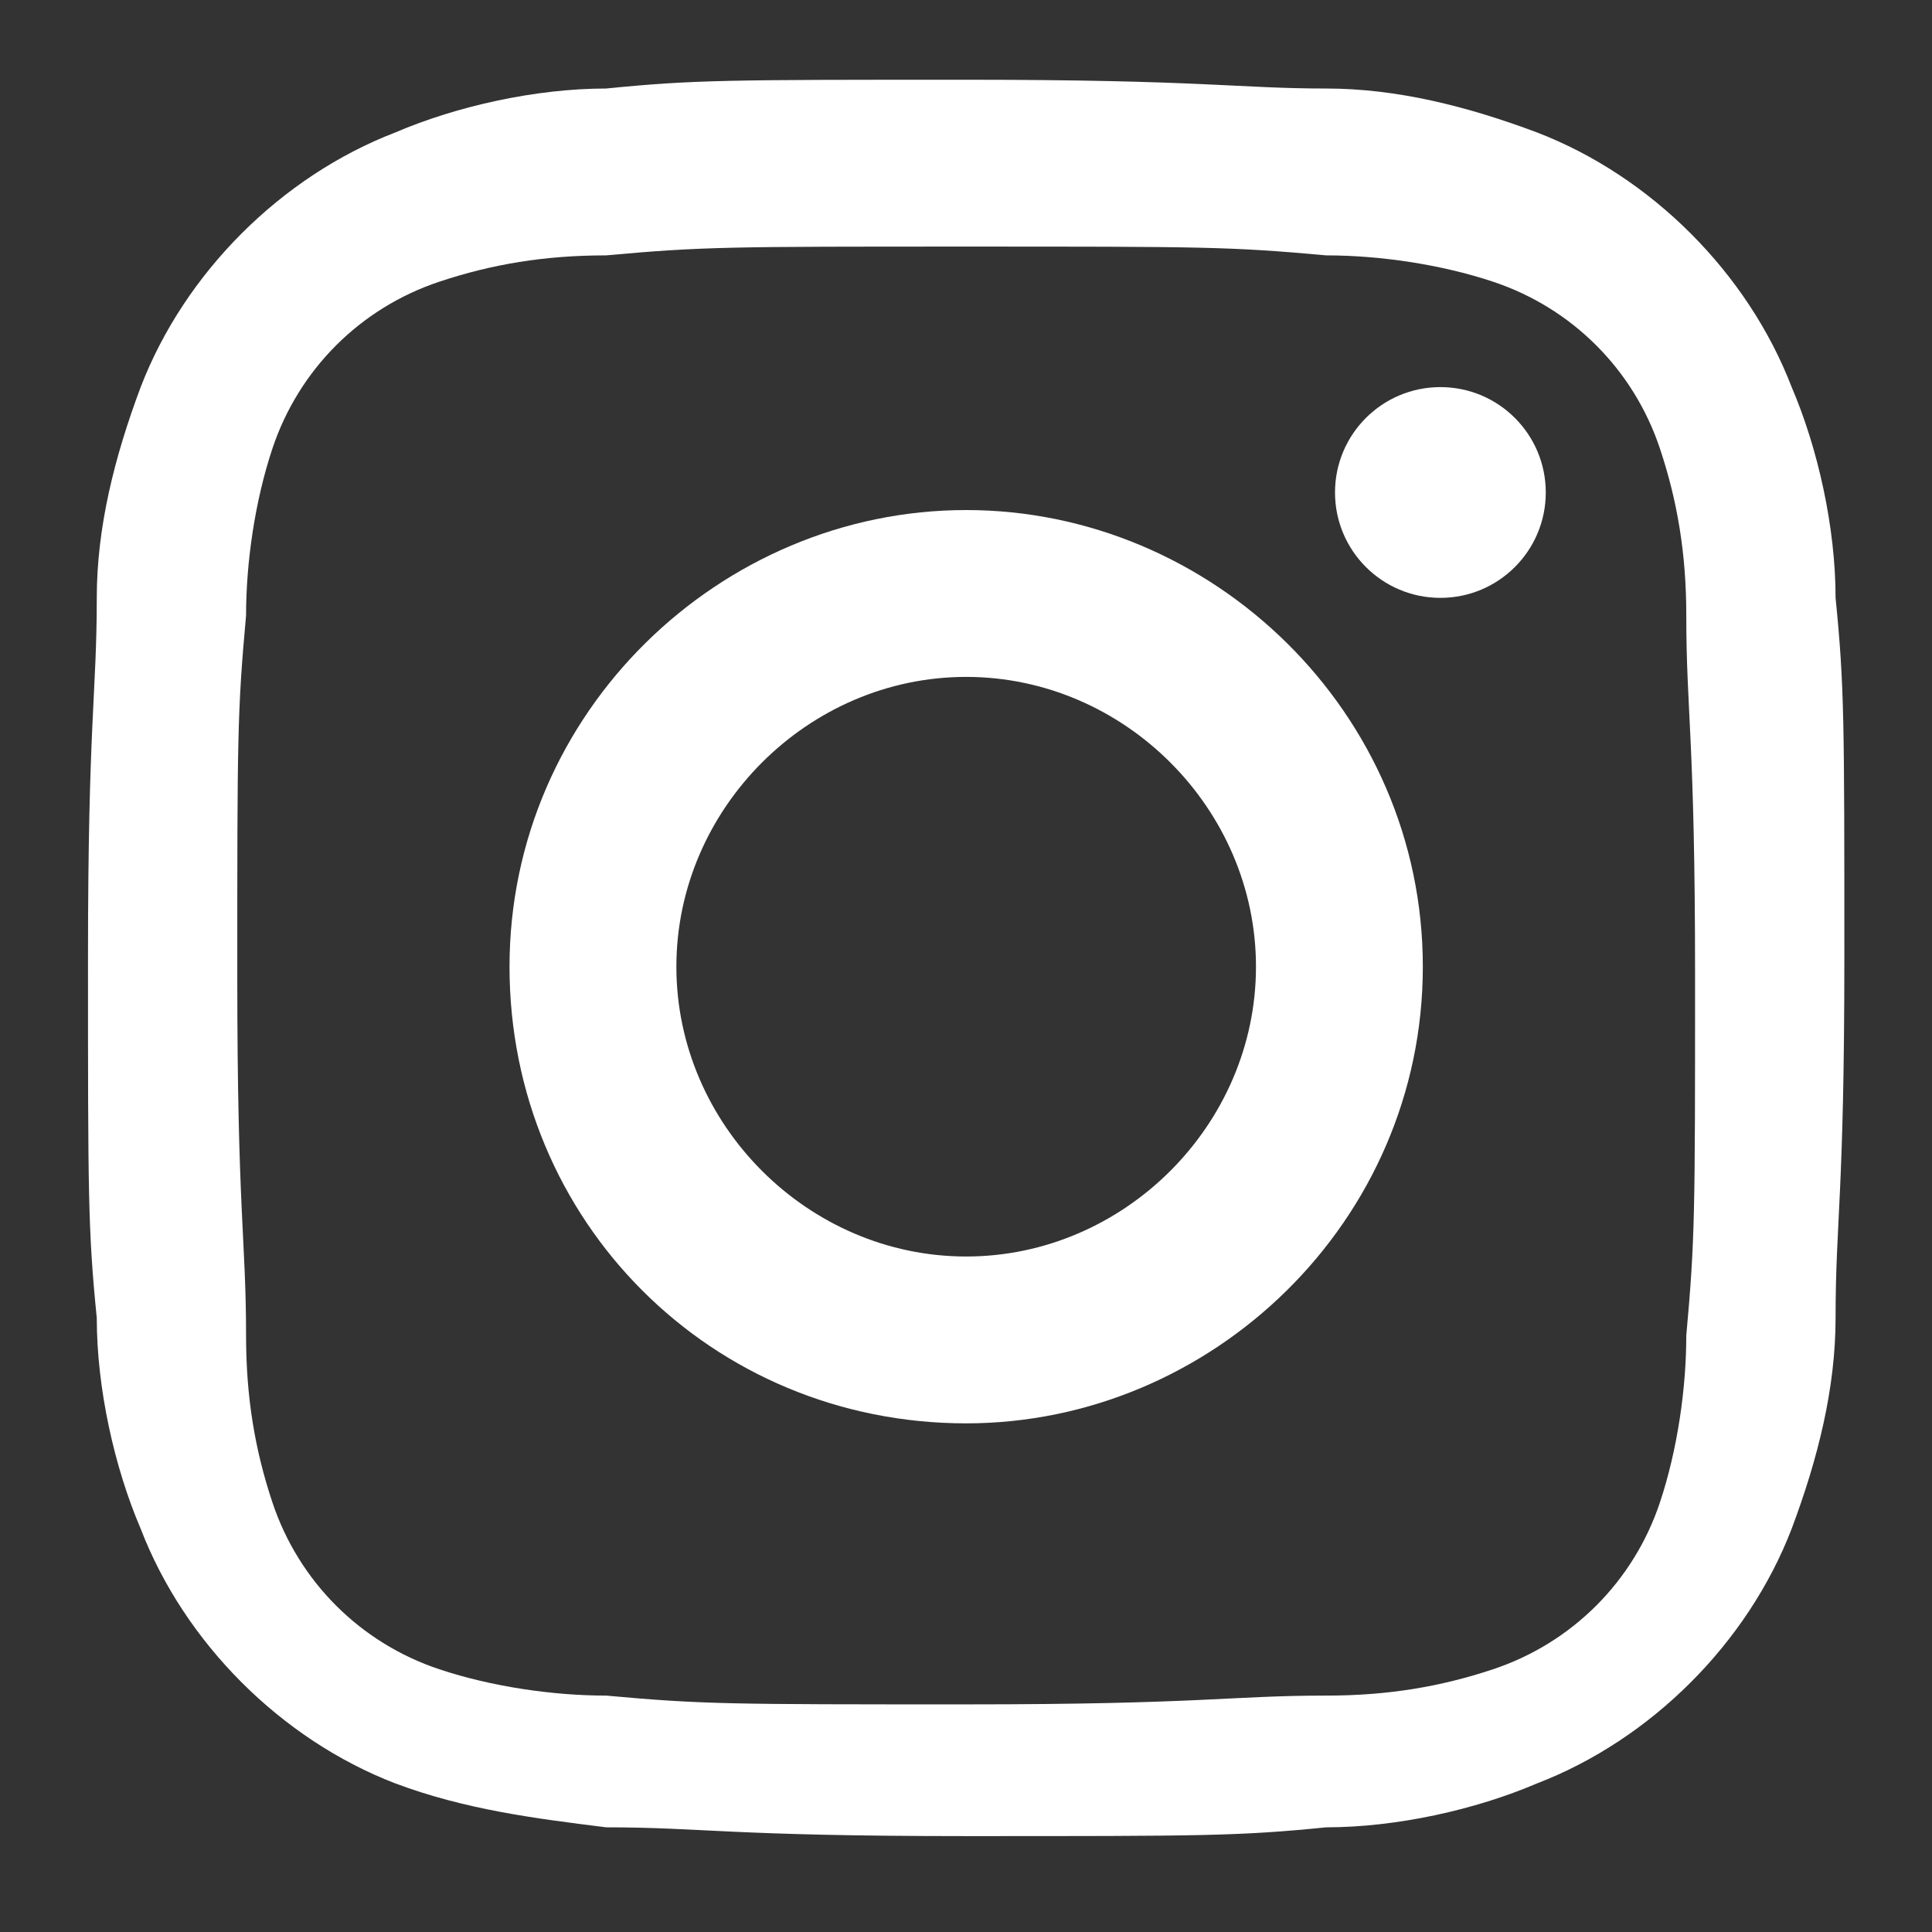
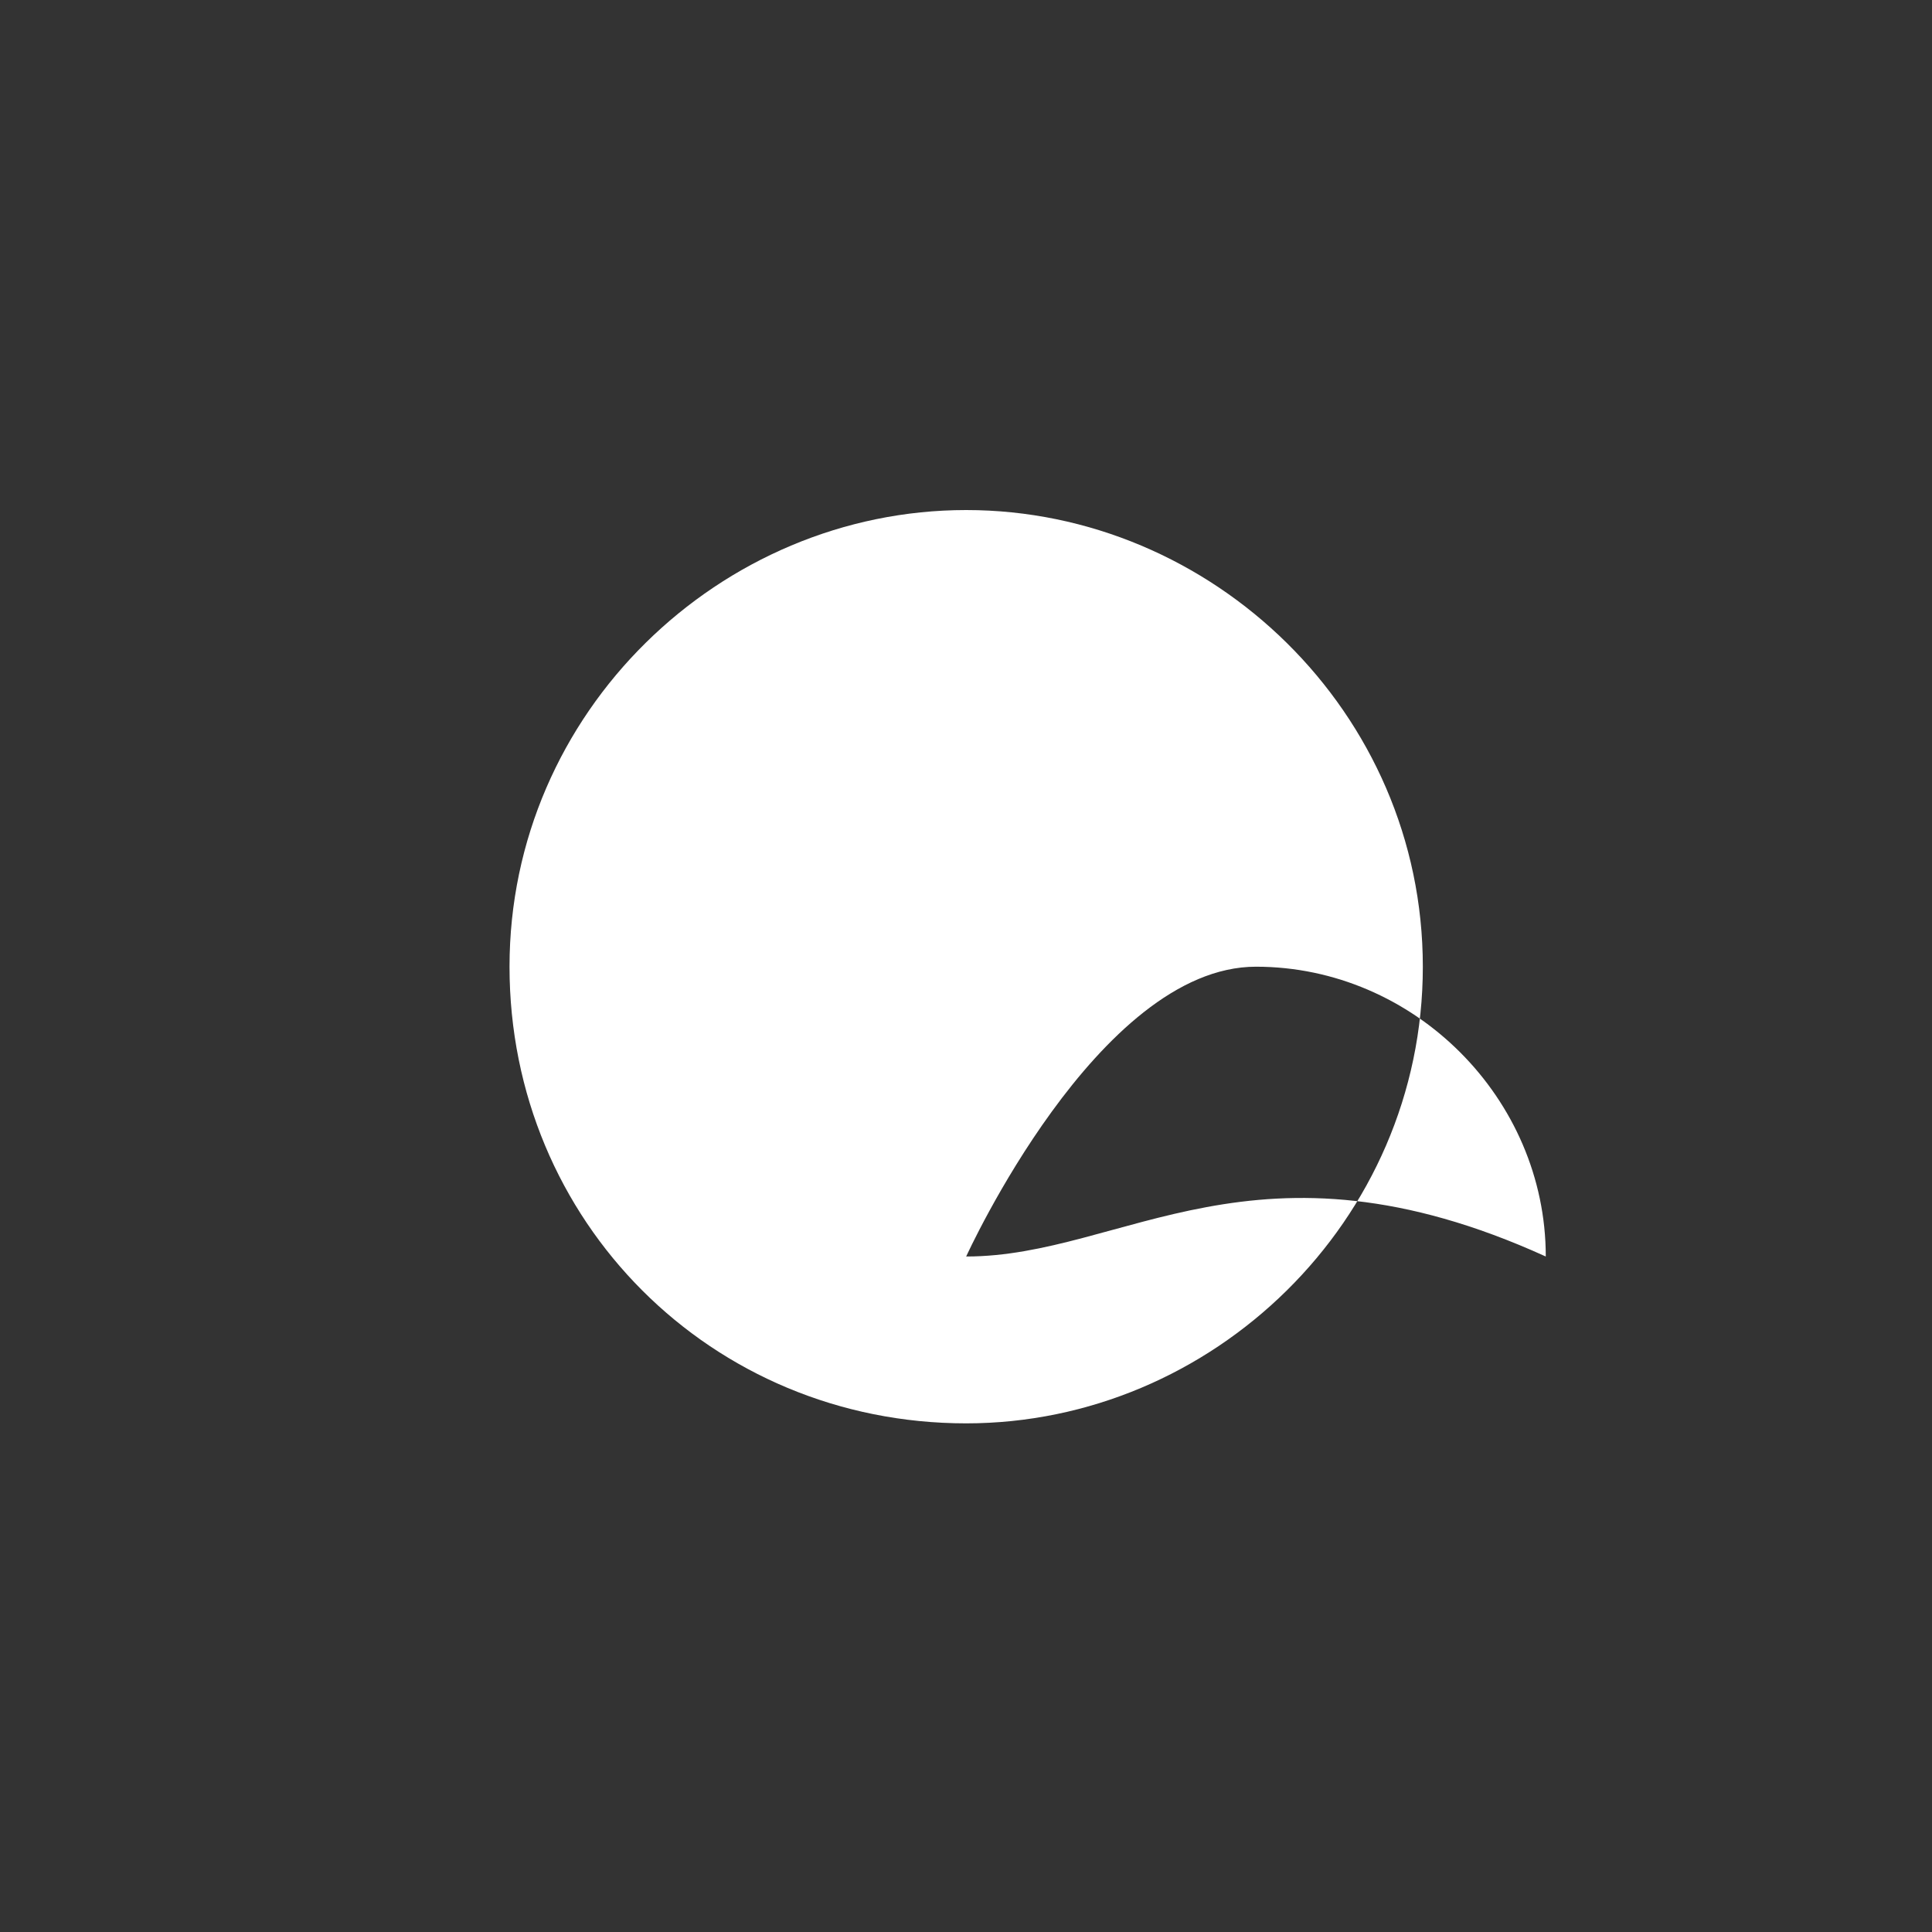
<svg xmlns="http://www.w3.org/2000/svg" version="1.1" id="レイヤー_1" x="0px" y="0px" viewBox="0 0 22 22" style="enable-background:new 0 0 22 22;" xml:space="preserve">
  <rect x="0" y="0" width="22" height="22" fill="#333333" stroke="none" />
  <style type="text/css">
	.st0{fill:none;}
	.st1{fill:#FFFFFF;}
</style>
  <rect class="st0" width="22" height="22" />
  <g id="グループ_1712" transform="translate(-707.598 -163.592)">
-     <path id="パス_993" class="st1" d="M718.6,166.4c2.7,0,3,0,4.1,0.1c0.6,0,1.3,0.1,1.9,0.3c0.9,0.3,1.6,1,1.9,1.9   c0.2,0.6,0.3,1.2,0.3,1.9c0,1.1,0.1,1.4,0.1,4.1s0,3-0.1,4.1c0,0.6-0.1,1.3-0.3,1.9c-0.3,0.9-1,1.6-1.9,1.9   c-0.6,0.2-1.2,0.3-1.9,0.3c-1.1,0-1.4,0.1-4.1,0.1s-3,0-4.1-0.1c-0.6,0-1.3-0.1-1.9-0.3c-0.9-0.3-1.6-1-1.9-1.9   c-0.2-0.6-0.3-1.2-0.3-1.9c0-1.1-0.1-1.4-0.1-4.1s0-3,0.1-4.1c0-0.6,0.1-1.3,0.3-1.9c0.3-0.9,1-1.6,1.9-1.9   c0.6-0.2,1.2-0.3,1.9-0.3C715.6,166.4,715.9,166.4,718.6,166.4 M718.6,164.5c-2.7,0-3.1,0-4.1,0.1c-0.8,0-1.7,0.2-2.4,0.5   c-1.3,0.5-2.4,1.6-2.9,2.9c-0.3,0.8-0.5,1.6-0.5,2.4c0,1.1-0.1,1.4-0.1,4.1s0,3.1,0.1,4.1c0,0.8,0.2,1.7,0.5,2.4   c0.5,1.3,1.6,2.4,2.9,2.9c0.8,0.3,1.6,0.4,2.4,0.5c1.1,0,1.4,0.1,4.1,0.1s3.1,0,4.1-0.1c0.8,0,1.7-0.2,2.4-0.5   c1.3-0.5,2.4-1.6,2.9-2.9c0.3-0.8,0.5-1.6,0.5-2.4c0-1.1,0.1-1.4,0.1-4.1s0-3.1-0.1-4.1c0-0.8-0.2-1.7-0.5-2.4   c-0.5-1.3-1.6-2.4-2.9-2.9c-0.8-0.3-1.6-0.5-2.4-0.5C721.7,164.6,721.3,164.5,718.6,164.5z" />
-     <path id="パス_994" class="st1" d="M718.6,169.4c-2.8,0-5.2,2.3-5.2,5.2s2.3,5.2,5.2,5.2c2.8,0,5.2-2.3,5.2-5.2c0,0,0,0,0,0   C723.8,171.7,721.4,169.4,718.6,169.4z M718.6,177.9c-1.8,0-3.3-1.5-3.3-3.3s1.5-3.3,3.3-3.3s3.3,1.5,3.3,3.3l0,0   C721.9,176.4,720.4,177.9,718.6,177.9z" />
-     <circle id="楕円形_298" class="st1" cx="724" cy="169.2" r="1.2" />
+     <path id="パス_994" class="st1" d="M718.6,169.4c-2.8,0-5.2,2.3-5.2,5.2s2.3,5.2,5.2,5.2c2.8,0,5.2-2.3,5.2-5.2c0,0,0,0,0,0   C723.8,171.7,721.4,169.4,718.6,169.4z M718.6,177.9s1.5-3.3,3.3-3.3s3.3,1.5,3.3,3.3l0,0   C721.9,176.4,720.4,177.9,718.6,177.9z" />
  </g>
</svg>